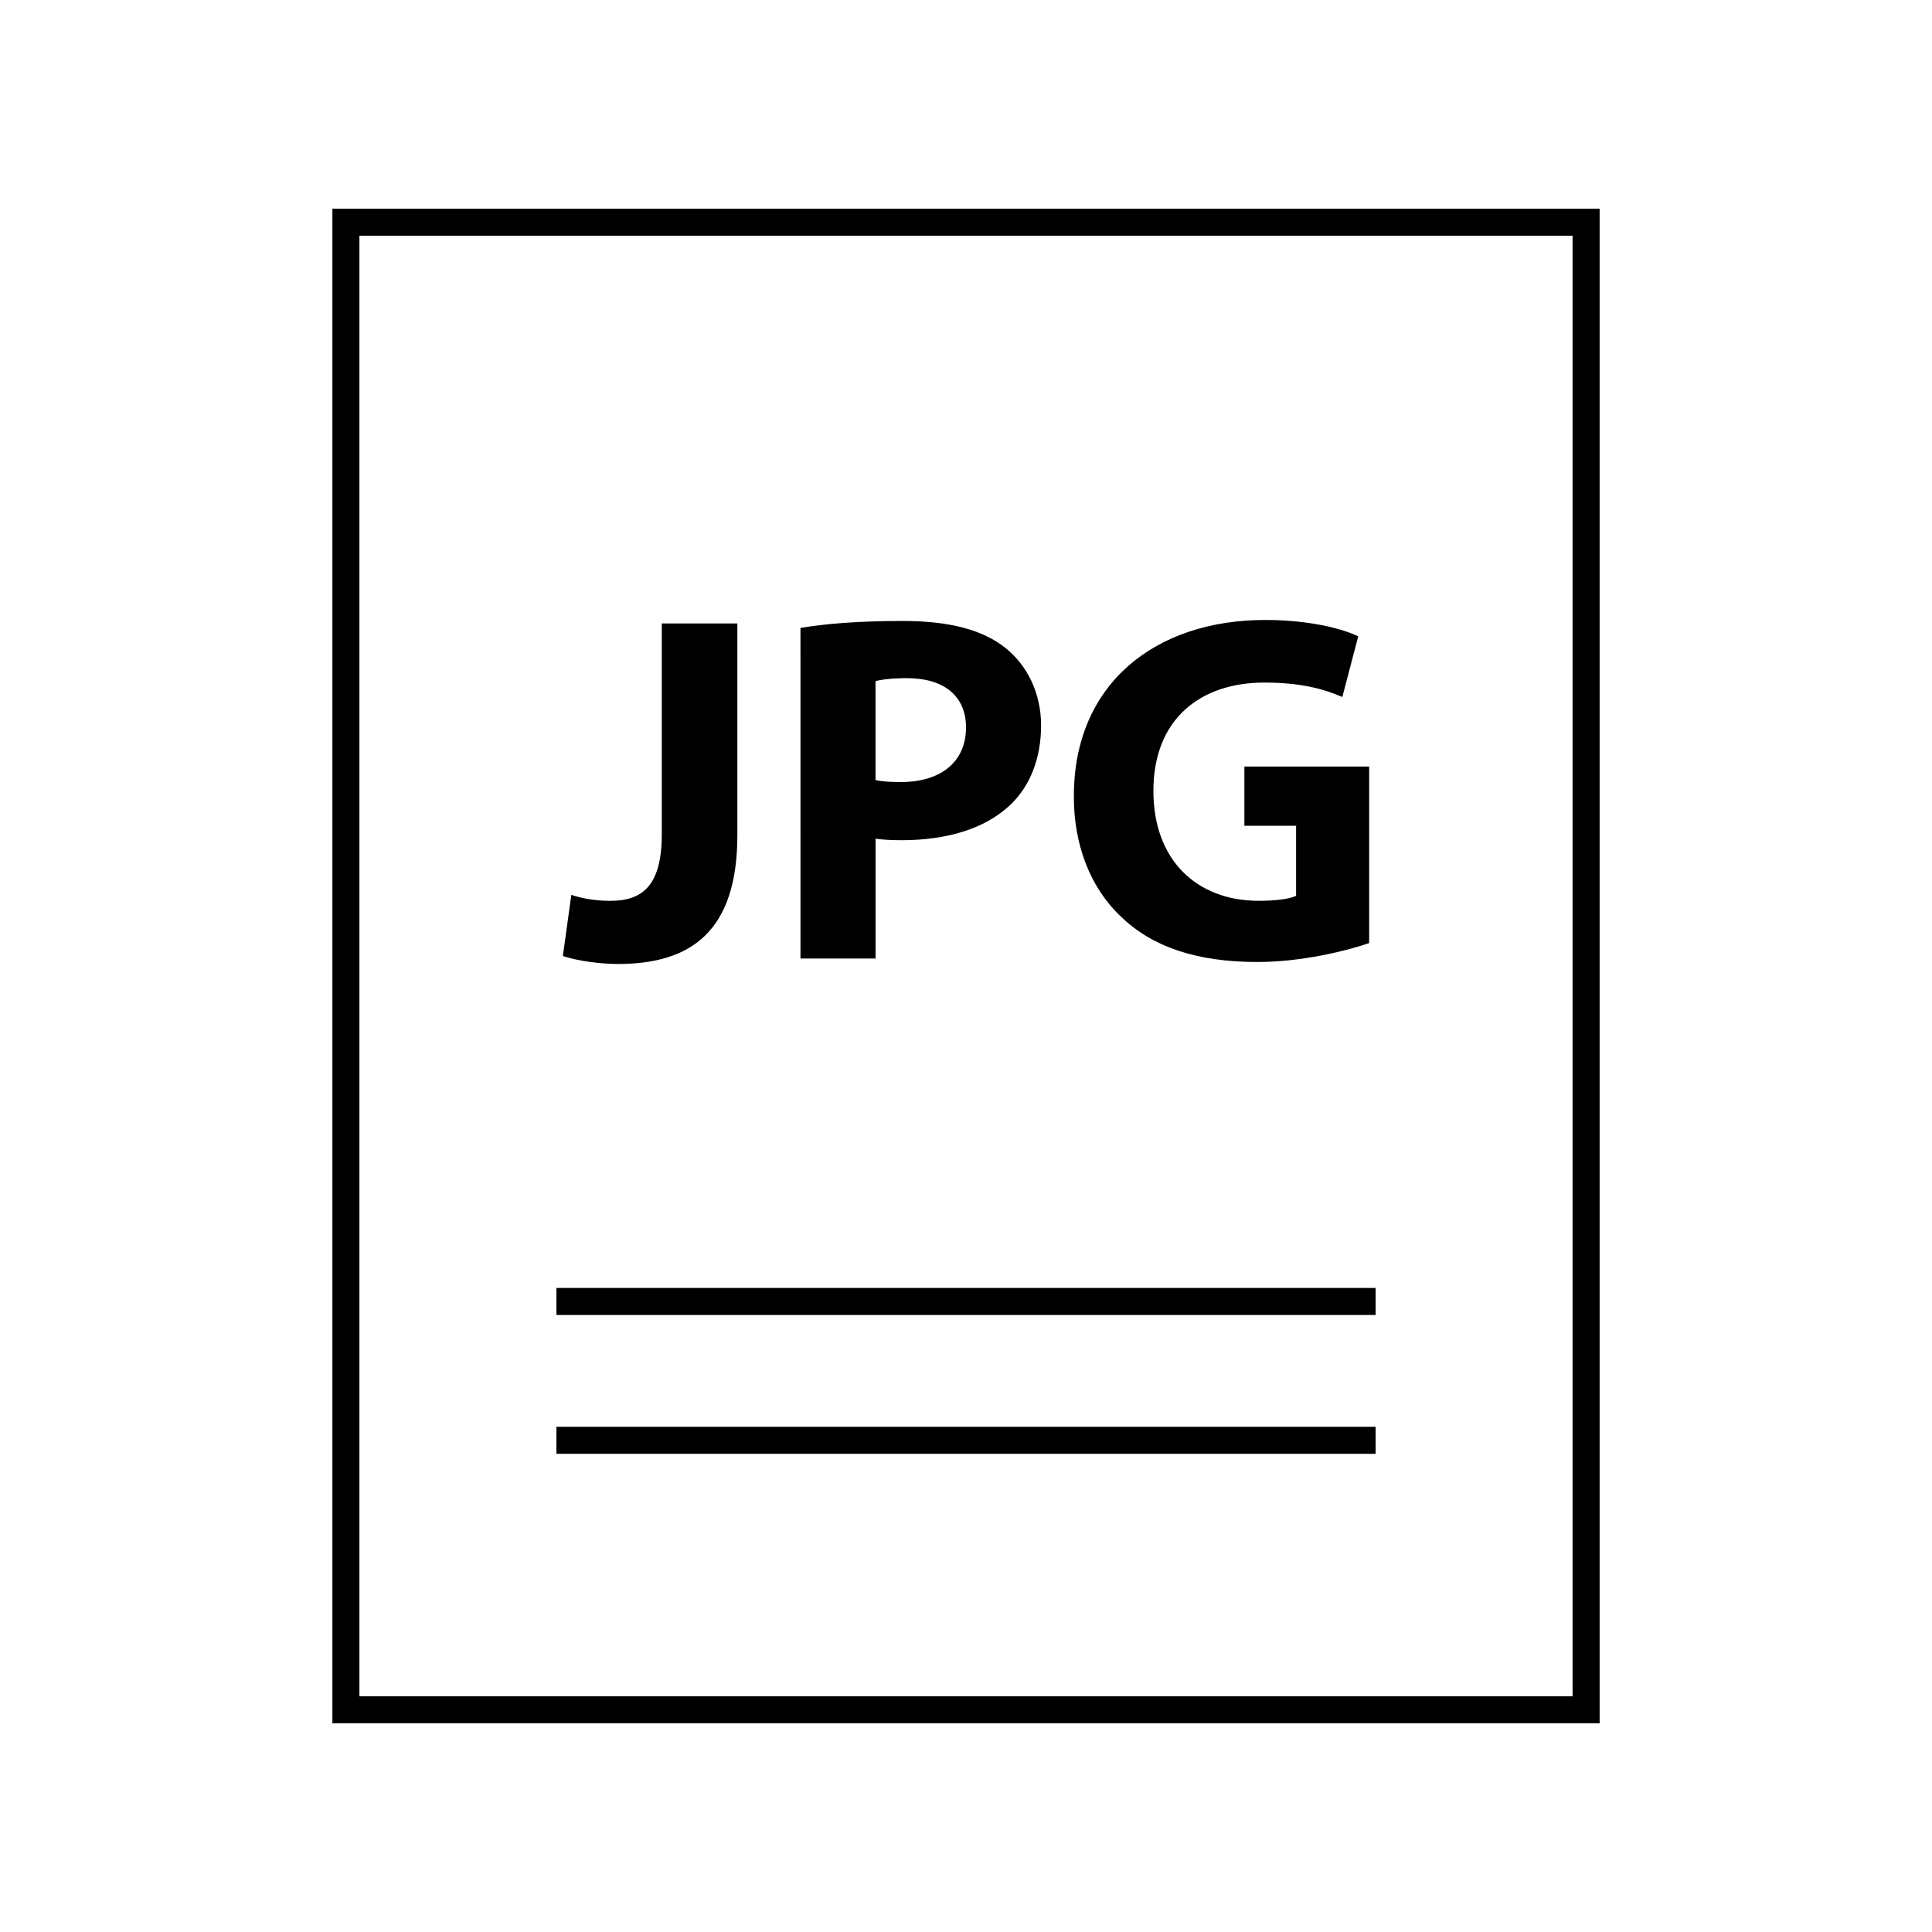
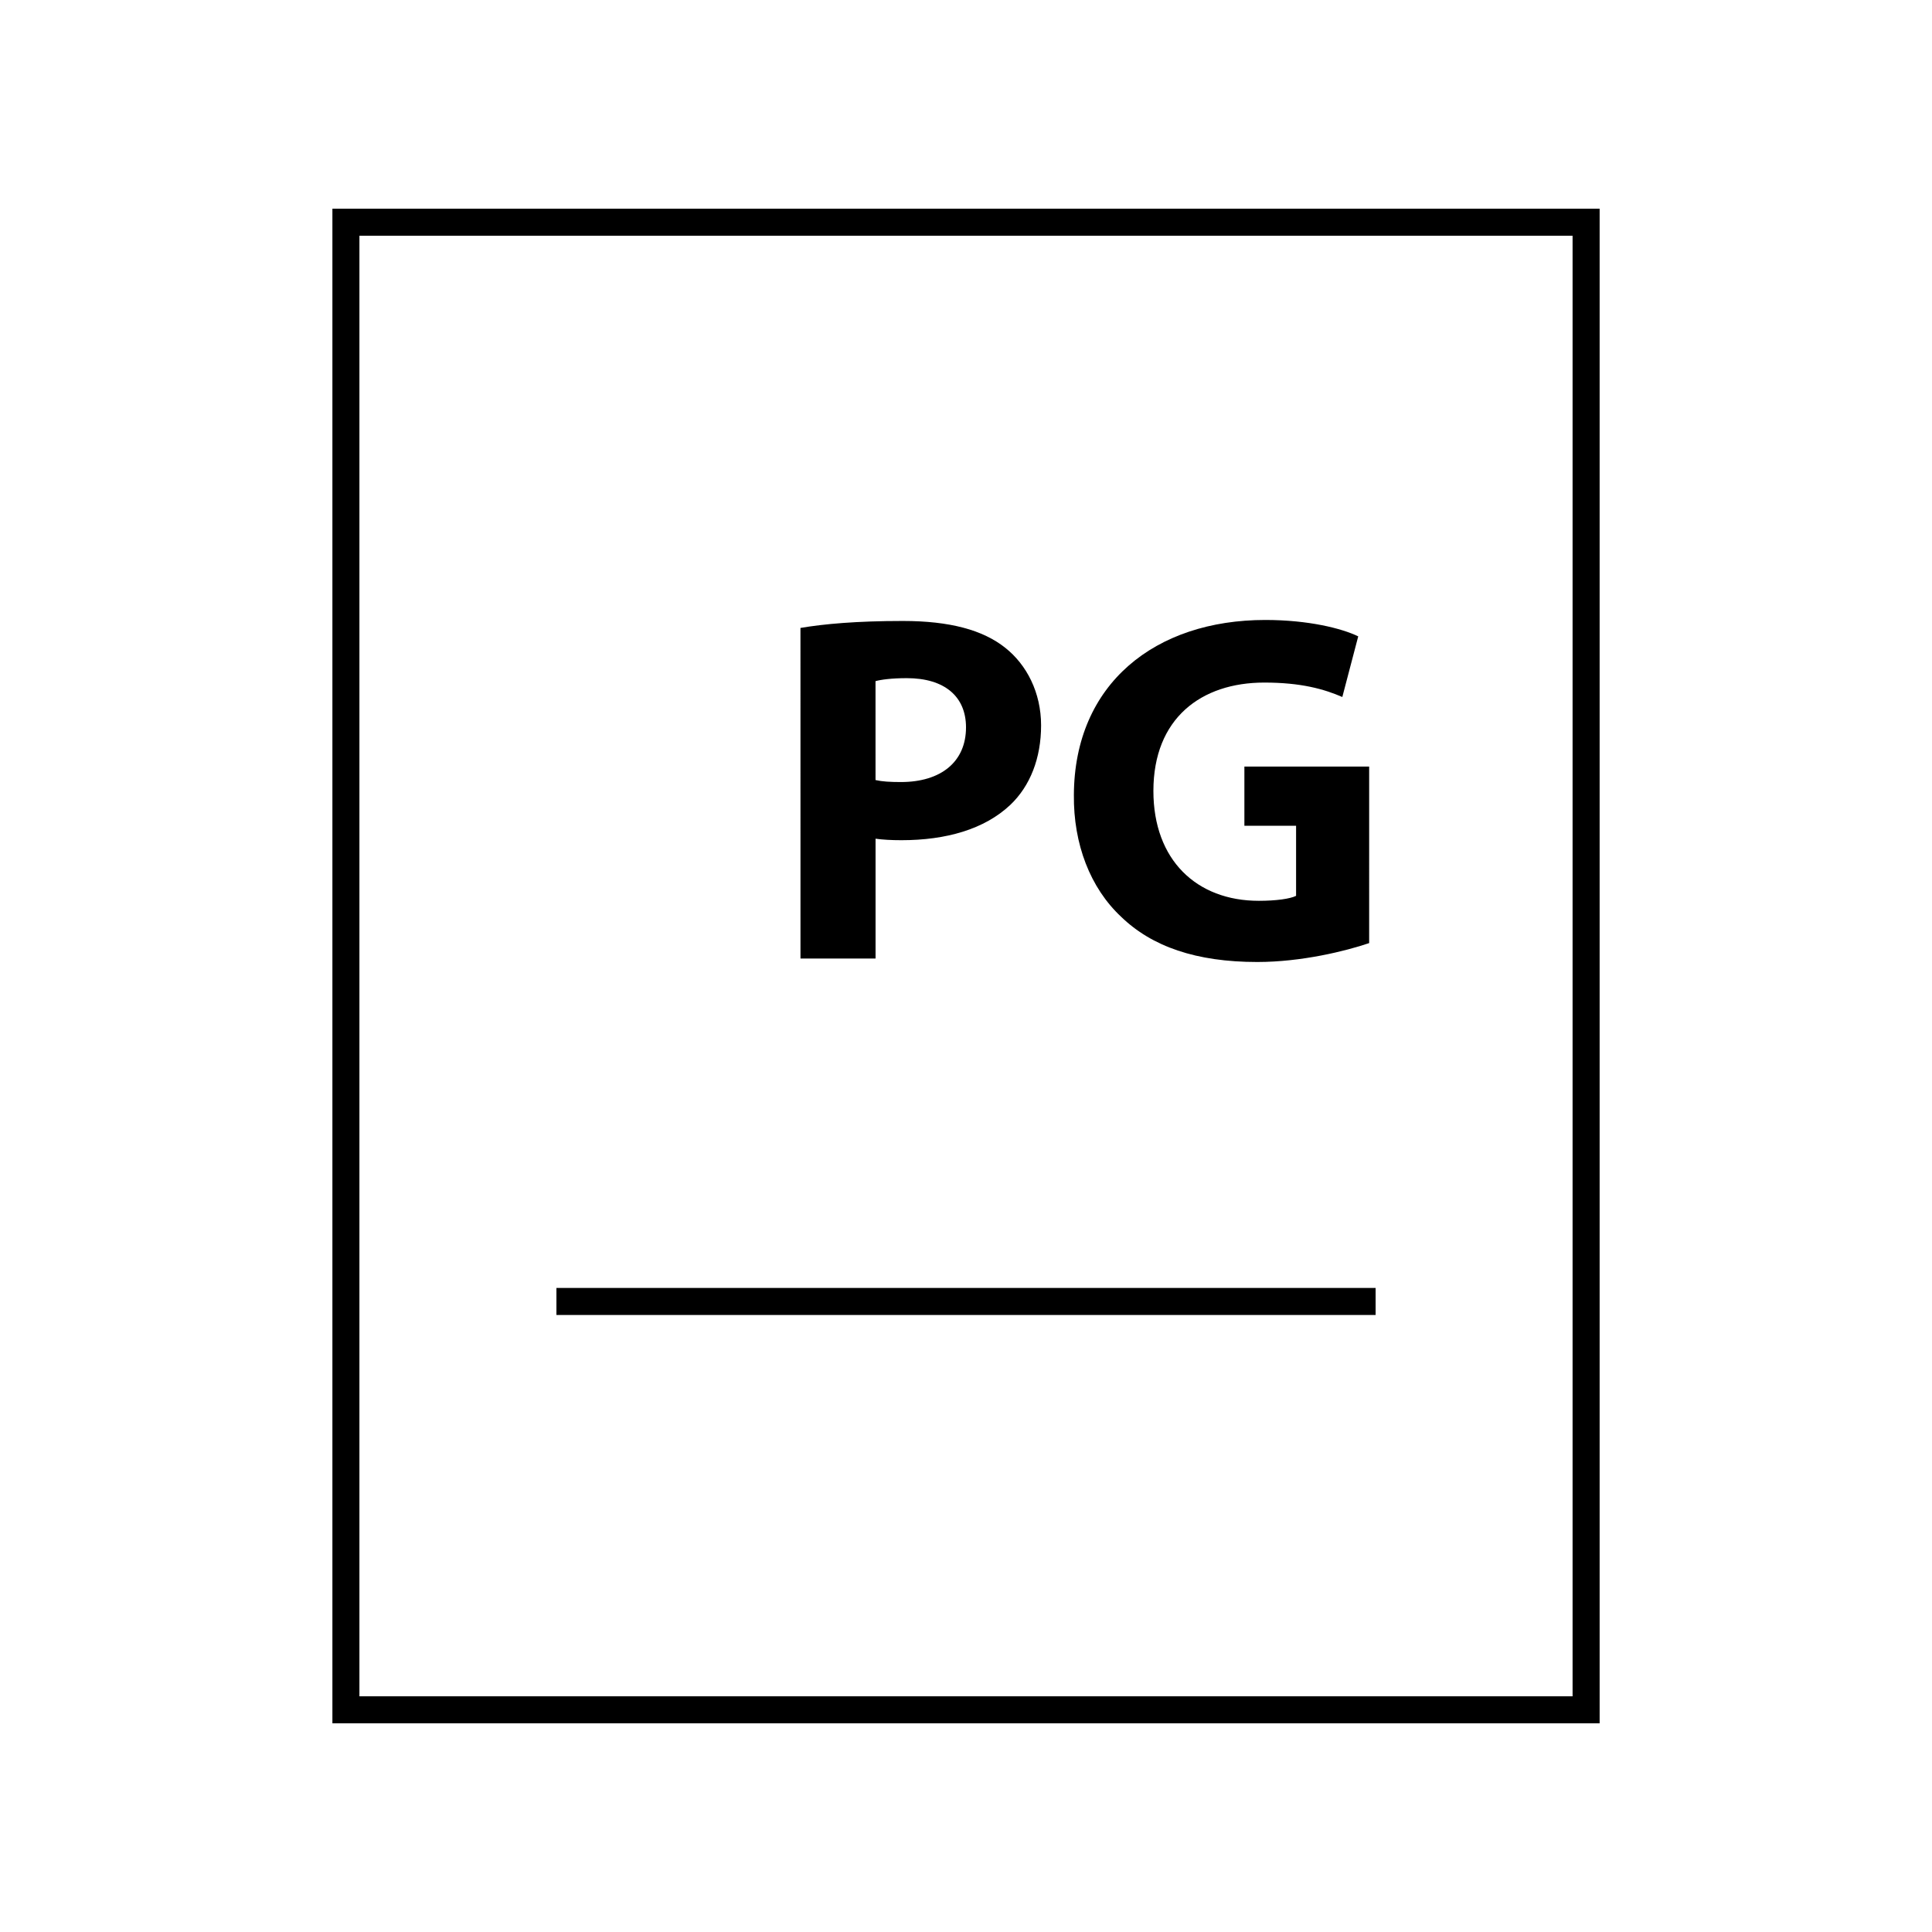
<svg xmlns="http://www.w3.org/2000/svg" fill="#000000" width="800px" height="800px" version="1.1" viewBox="144 144 512 512">
  <g>
    <path d="m232.09 199.31v401.38l335.83-0.004v-401.38zm328.66 394.22h-321.5v-387.05h321.5z" />
-     <path d="m291.46 522.11h217.09v7.164h-217.09z" />
    <path d="m291.46 485.32h217.09v7.164h-217.09z" />
-     <path d="m319.38 309.22h20.027v56.125c0 25.297-12.121 34.121-31.617 34.121-4.609 0-10.672-0.793-14.625-2.109l2.238-16.207c2.766 0.926 6.324 1.582 10.277 1.582 8.43 0 13.699-3.82 13.699-17.656z" />
    <path d="m356.13 310.41c6.191-1.055 14.887-1.848 27.141-1.848 12.387 0 21.211 2.375 27.141 7.117 5.668 4.477 9.488 11.855 9.488 20.551 0 8.695-2.894 16.07-8.164 21.078-6.852 6.453-16.996 9.352-28.852 9.352-2.637 0-5.008-0.133-6.852-0.395v31.75h-19.895zm19.895 40.312c1.711 0.395 3.82 0.527 6.719 0.527 10.672 0 17.258-5.402 17.258-14.488 0-8.172-5.668-13.043-15.68-13.043-4.082 0-6.852 0.395-8.301 0.789z" />
-     <path d="m506.84 393.93c-6.188 2.109-17.918 5.008-29.641 5.008-16.207 0-27.93-4.086-36.094-11.988-8.172-7.641-12.648-19.234-12.516-32.277 0.133-29.512 21.605-46.375 50.719-46.375 11.465 0 20.289 2.238 24.637 4.344l-4.215 16.07c-4.875-2.109-10.938-3.824-20.684-3.824-16.734 0-29.383 9.488-29.383 28.723 0 18.312 11.465 29.113 27.93 29.113 4.613 0 8.301-0.527 9.883-1.316v-18.578h-13.699v-15.676h33.066z" />
+     <path d="m506.84 393.93c-6.188 2.109-17.918 5.008-29.641 5.008-16.207 0-27.93-4.086-36.094-11.988-8.172-7.641-12.648-19.234-12.516-32.277 0.133-29.512 21.605-46.375 50.719-46.375 11.465 0 20.289 2.238 24.637 4.344l-4.215 16.07c-4.875-2.109-10.938-3.824-20.684-3.824-16.734 0-29.383 9.488-29.383 28.723 0 18.312 11.465 29.113 27.93 29.113 4.613 0 8.301-0.527 9.883-1.316v-18.578h-13.699v-15.676h33.066" />
  </g>
</svg>